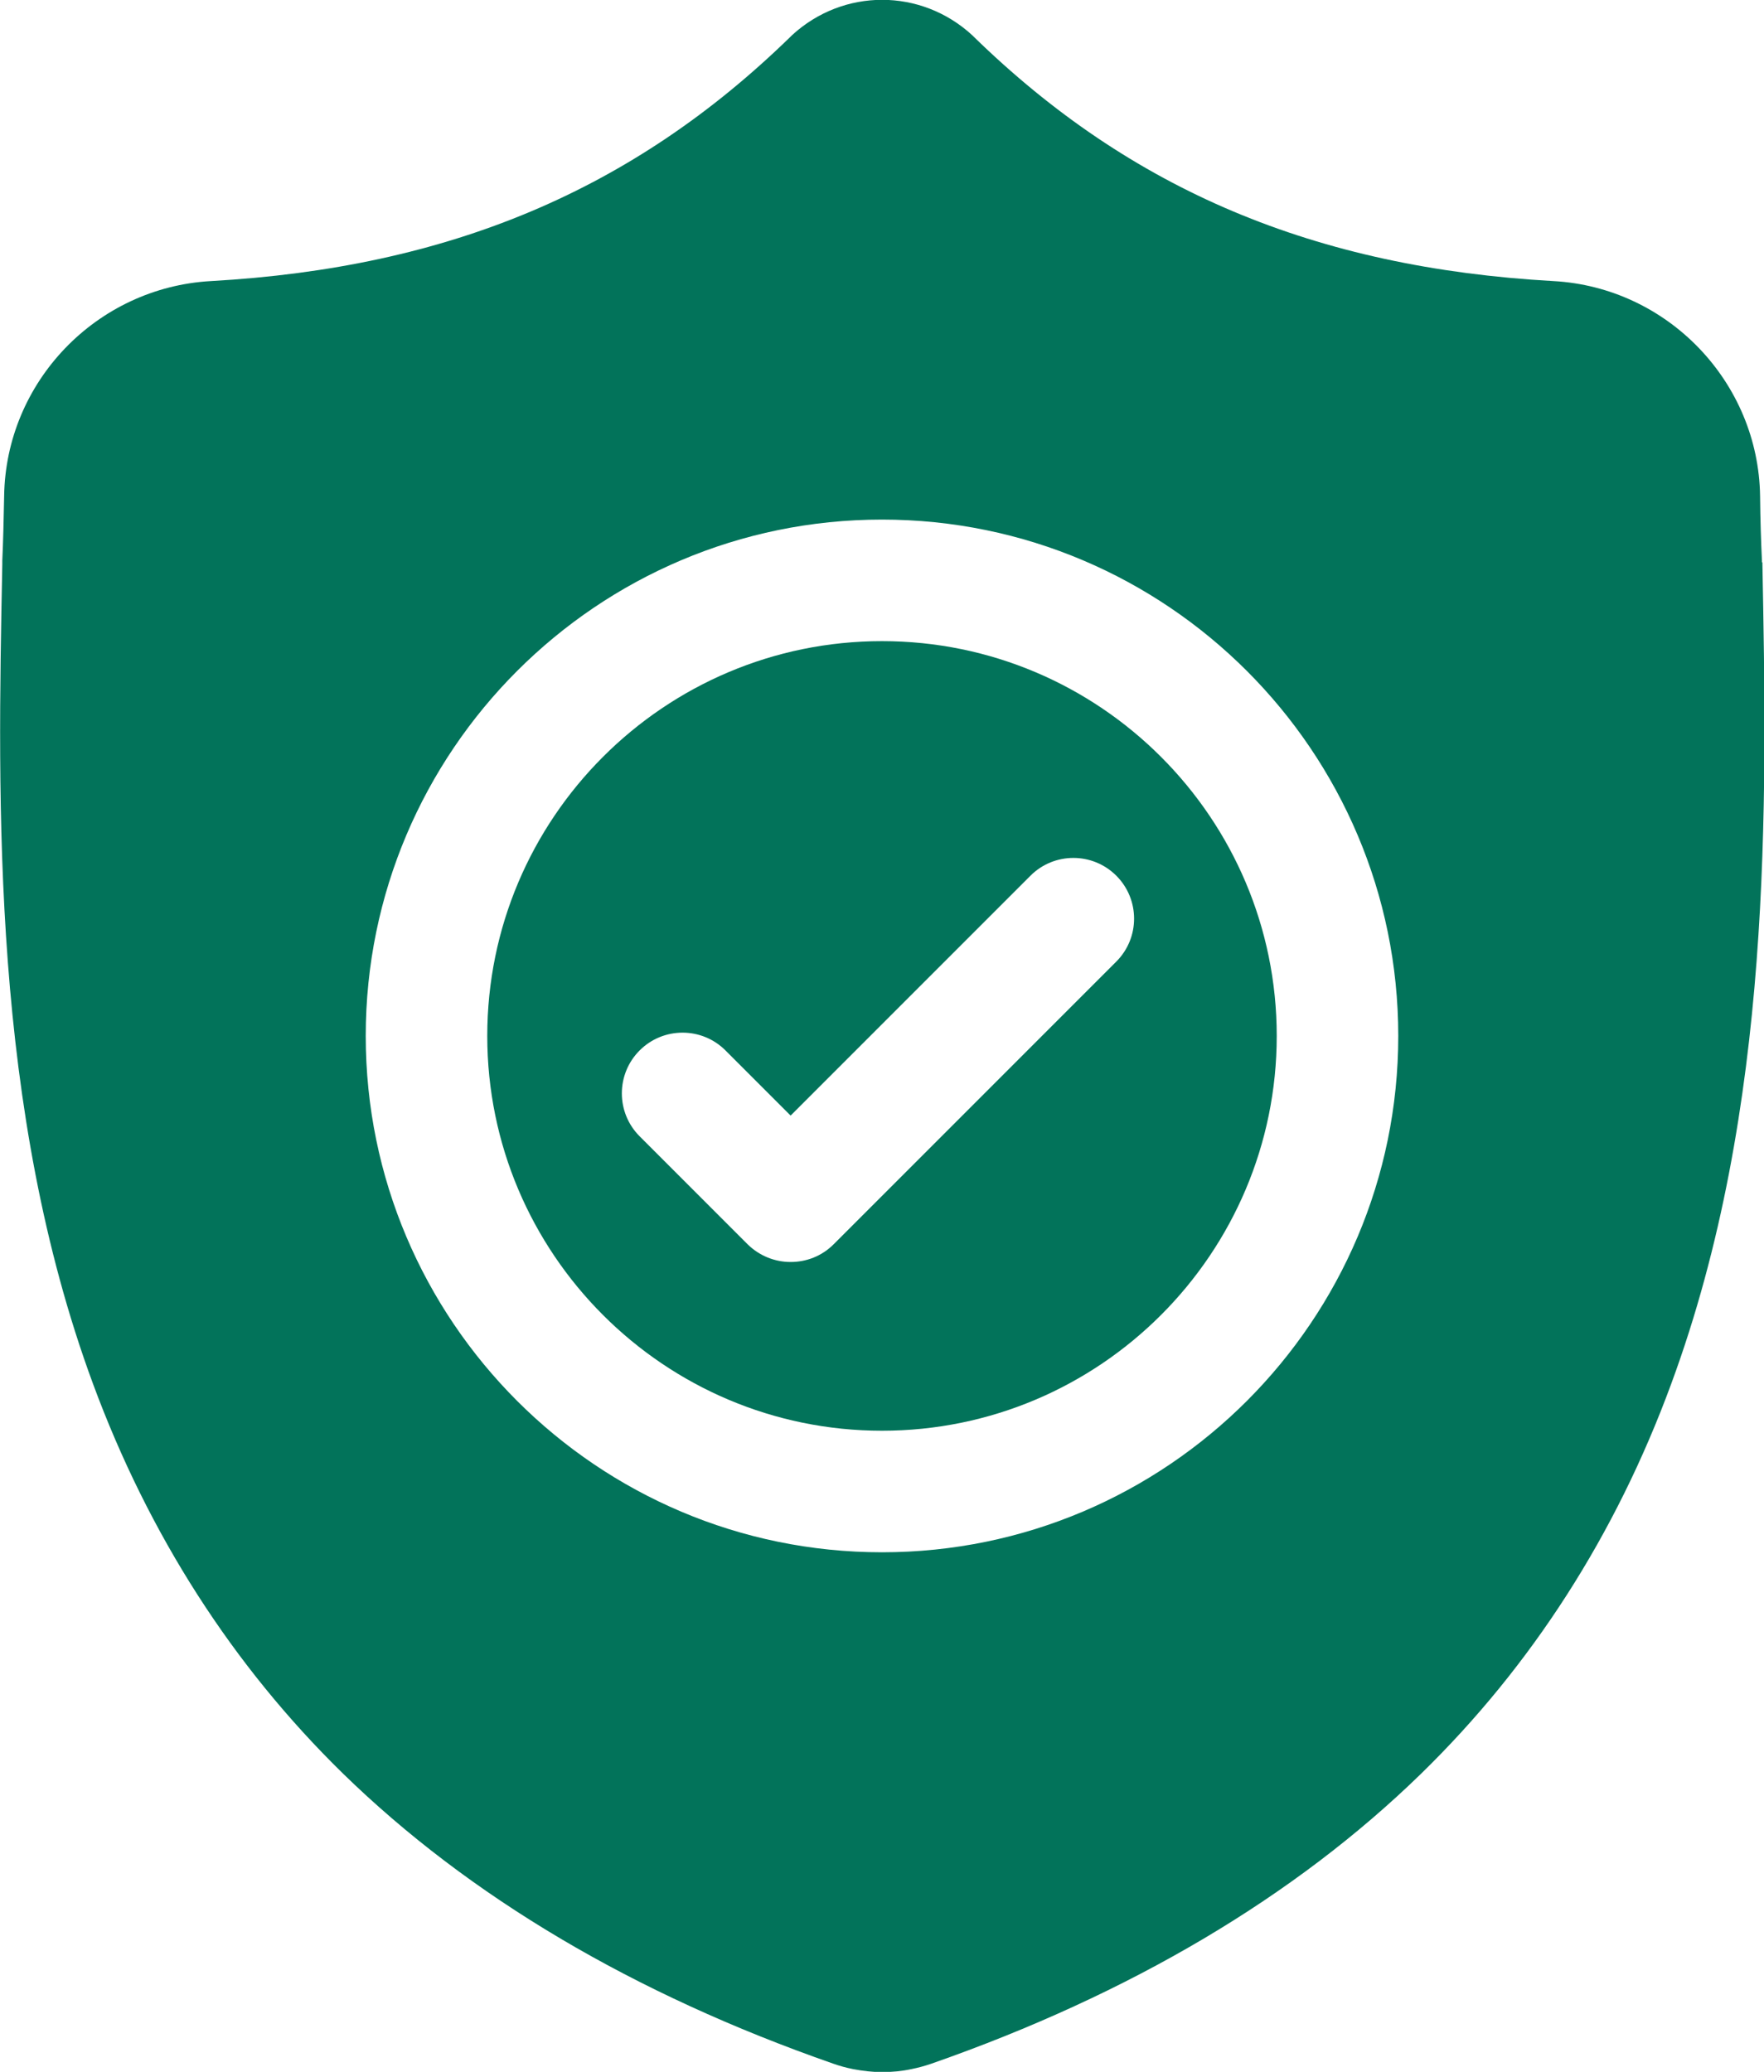
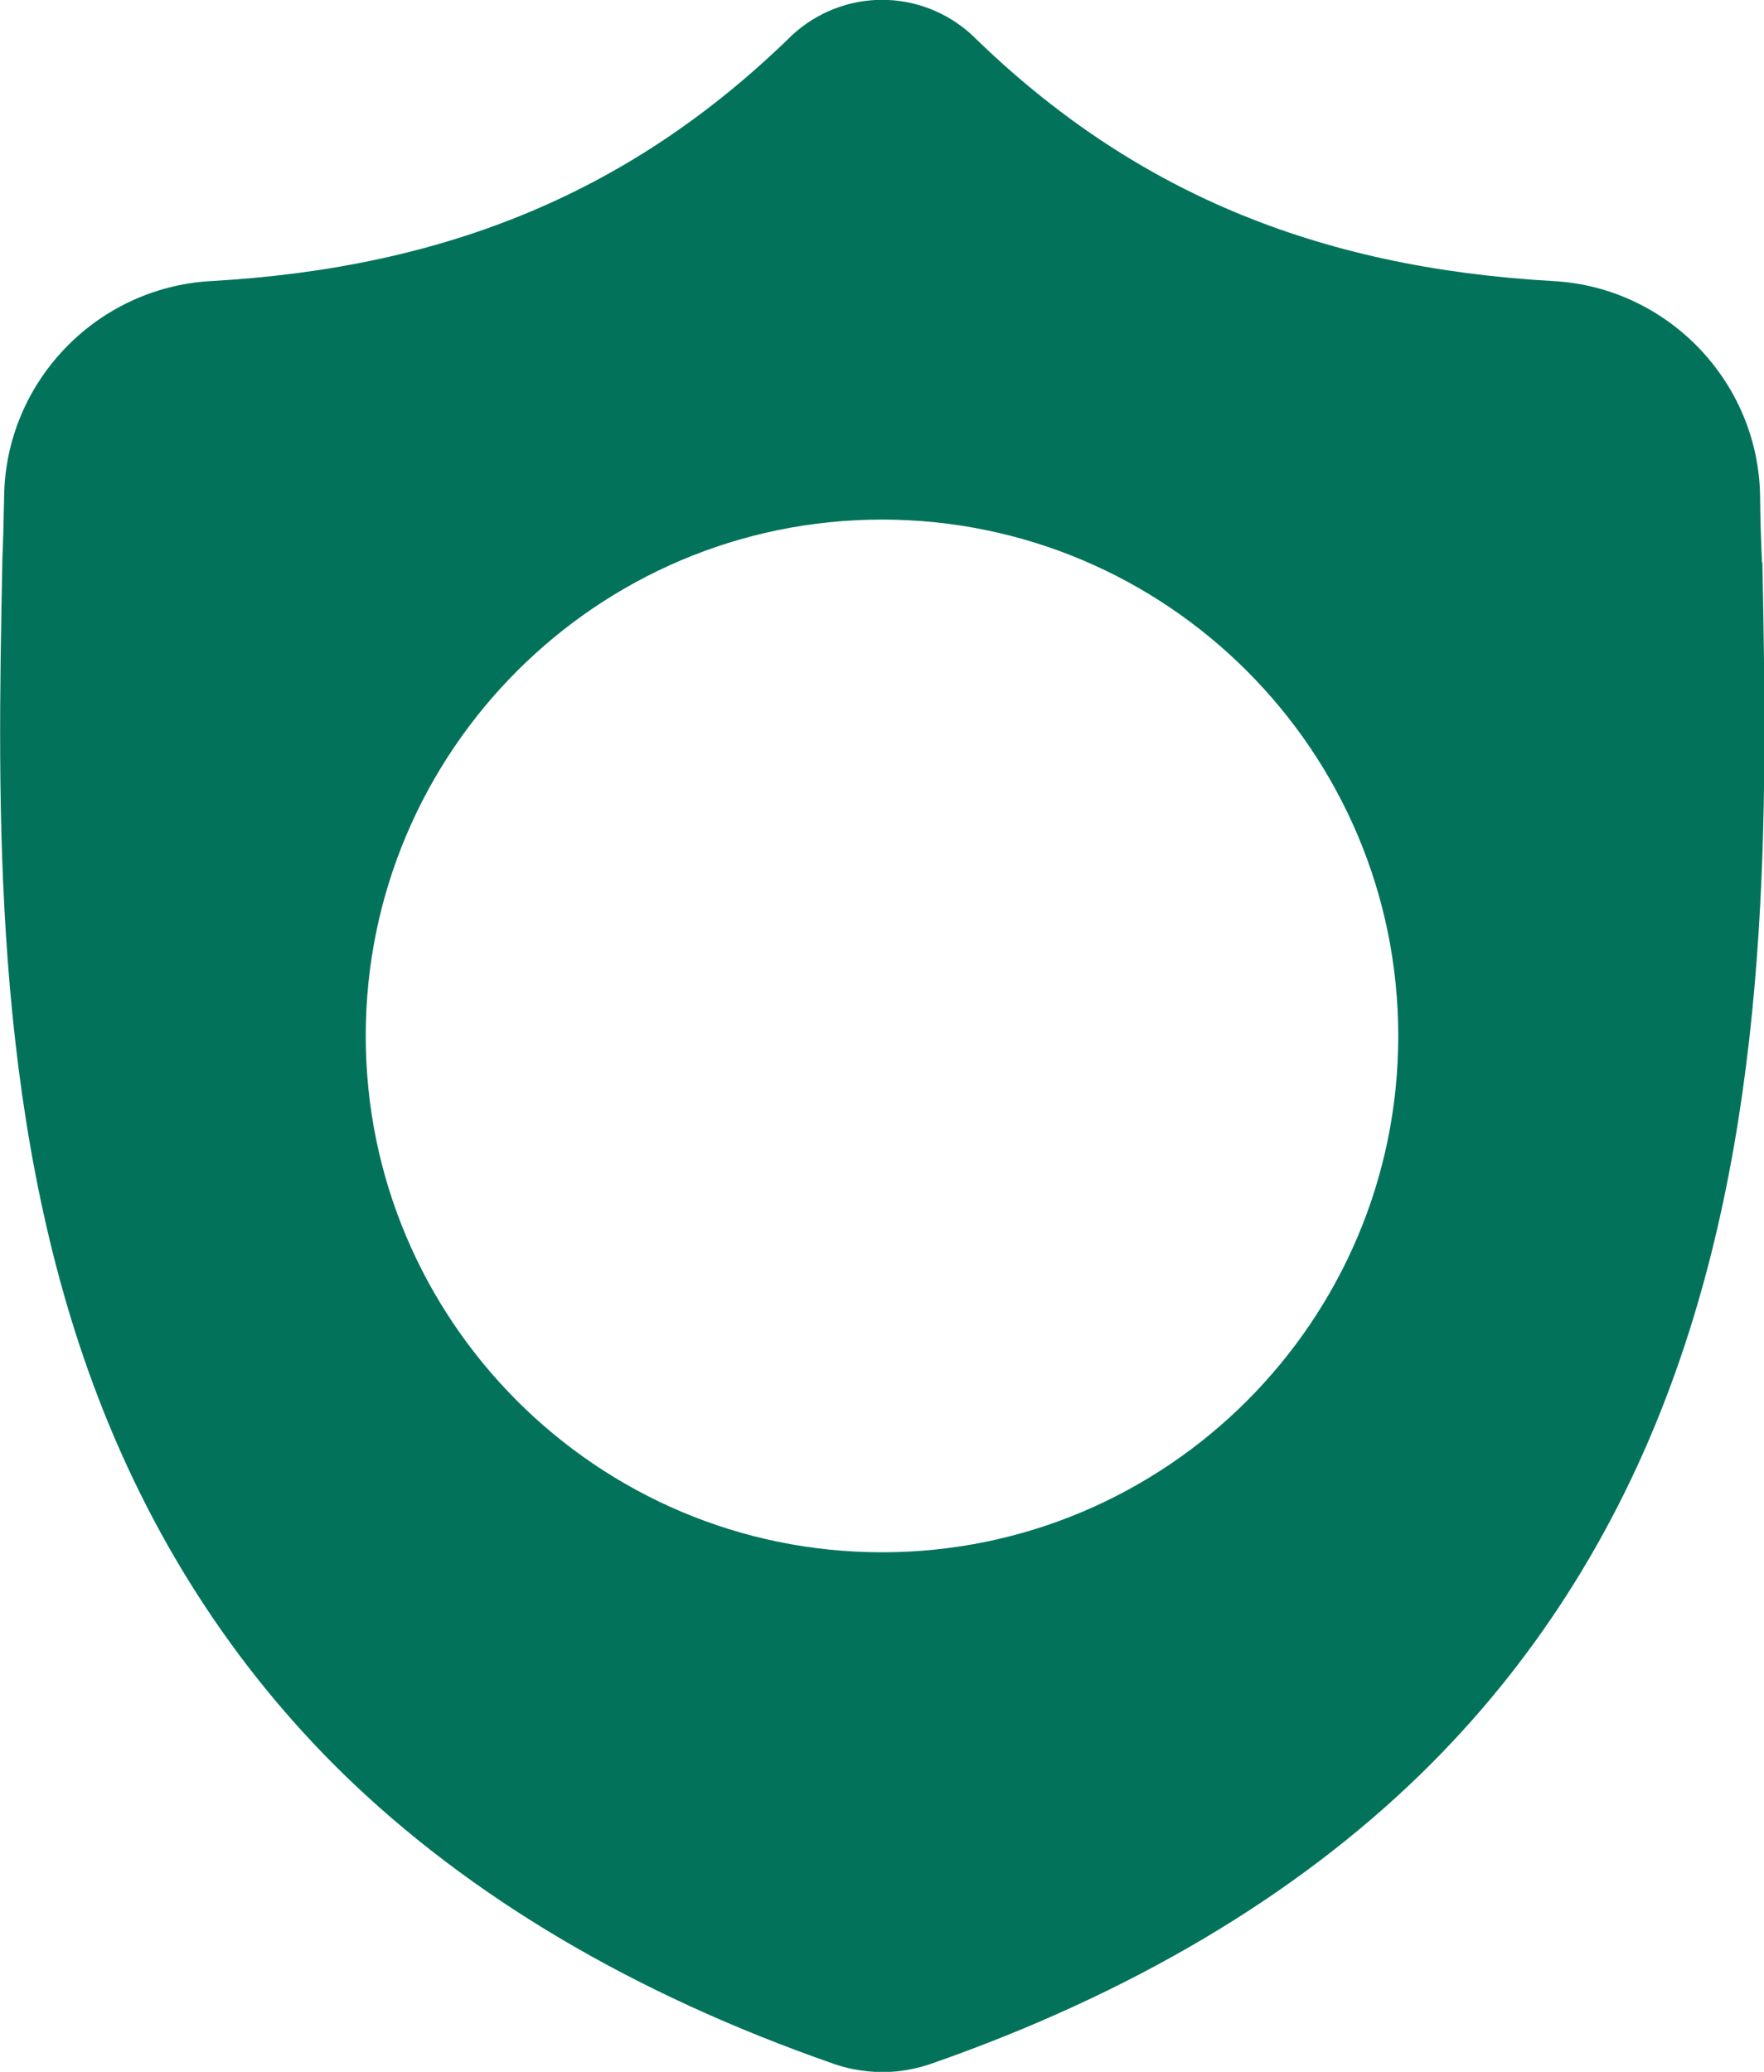
<svg xmlns="http://www.w3.org/2000/svg" id="Layer_2" viewBox="0 0 76.64 90">
  <defs>
    <style>.cls-1{fill:#02735a;stroke-width:0px;}</style>
  </defs>
  <g id="Layer_1-2">
    <g id="surface1">
-       <path class="cls-1" d="M38.32,27.85c-9.46,0-17.15,7.69-17.15,17.15s7.69,17.15,17.15,17.15,17.15-7.69,17.15-17.15-7.69-17.15-17.15-17.15ZM48.5,41.77l-12.28,12.28c-.52.52-1.19.77-1.87.77s-1.35-.26-1.87-.77l-4.69-4.69c-1.03-1.03-1.03-2.7,0-3.73,1.03-1.03,2.7-1.03,3.73,0l2.83,2.83,10.42-10.42c1.03-1.03,2.7-1.03,3.73,0,1.03,1.03,1.03,2.7,0,3.73Z" />
      <path class="cls-1" d="M76.55,24.42v-.07c-.04-.86-.07-1.78-.08-2.8-.07-4.96-4.02-9.07-8.98-9.34-10.35-.58-18.35-3.95-25.19-10.62l-.06-.06c-2.23-2.05-5.6-2.05-7.83,0l-.06.06c-6.84,6.67-14.84,10.04-25.19,10.62C4.19,12.49.25,16.59.18,21.55c-.02,1.01-.04,1.93-.08,2.8v.16c-.21,10.55-.46,23.68,3.94,35.6,2.42,6.55,6.07,12.25,10.87,16.94,5.47,5.33,12.62,9.57,21.28,12.59.28.1.57.18.87.24.42.08.84.13,1.27.13s.85-.04,1.27-.13c.3-.06.59-.14.88-.24,8.64-3.02,15.79-7.26,21.26-12.59,4.8-4.68,8.46-10.38,10.87-16.94,4.41-11.96,4.16-25.11,3.96-35.68ZM38.32,67.43c-12.37,0-22.43-10.06-22.43-22.43s10.06-22.43,22.43-22.43,22.43,10.06,22.43,22.43-10.06,22.43-22.43,22.43Z" />
    </g>
  </g>
</svg>